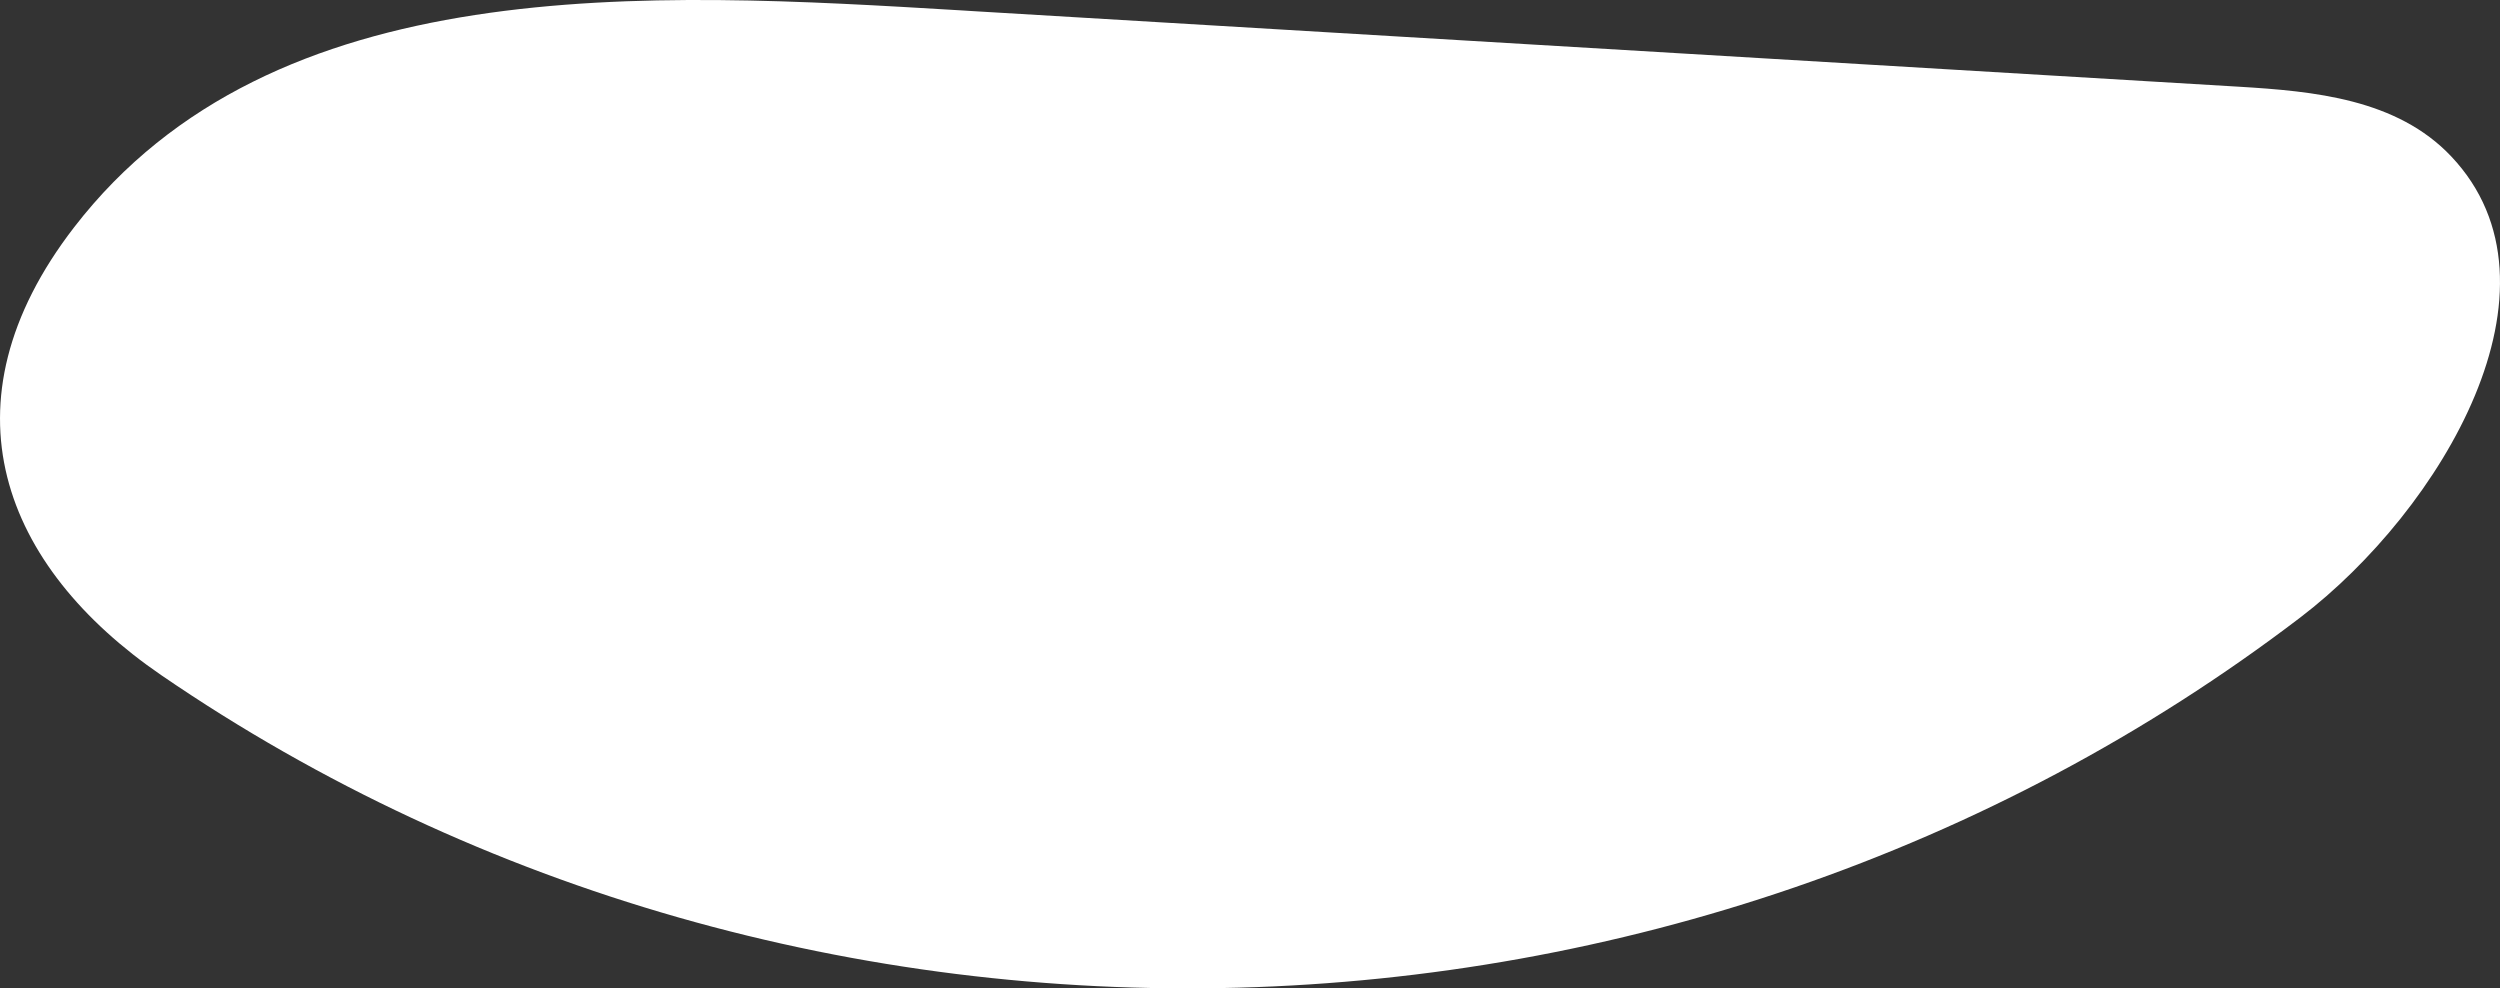
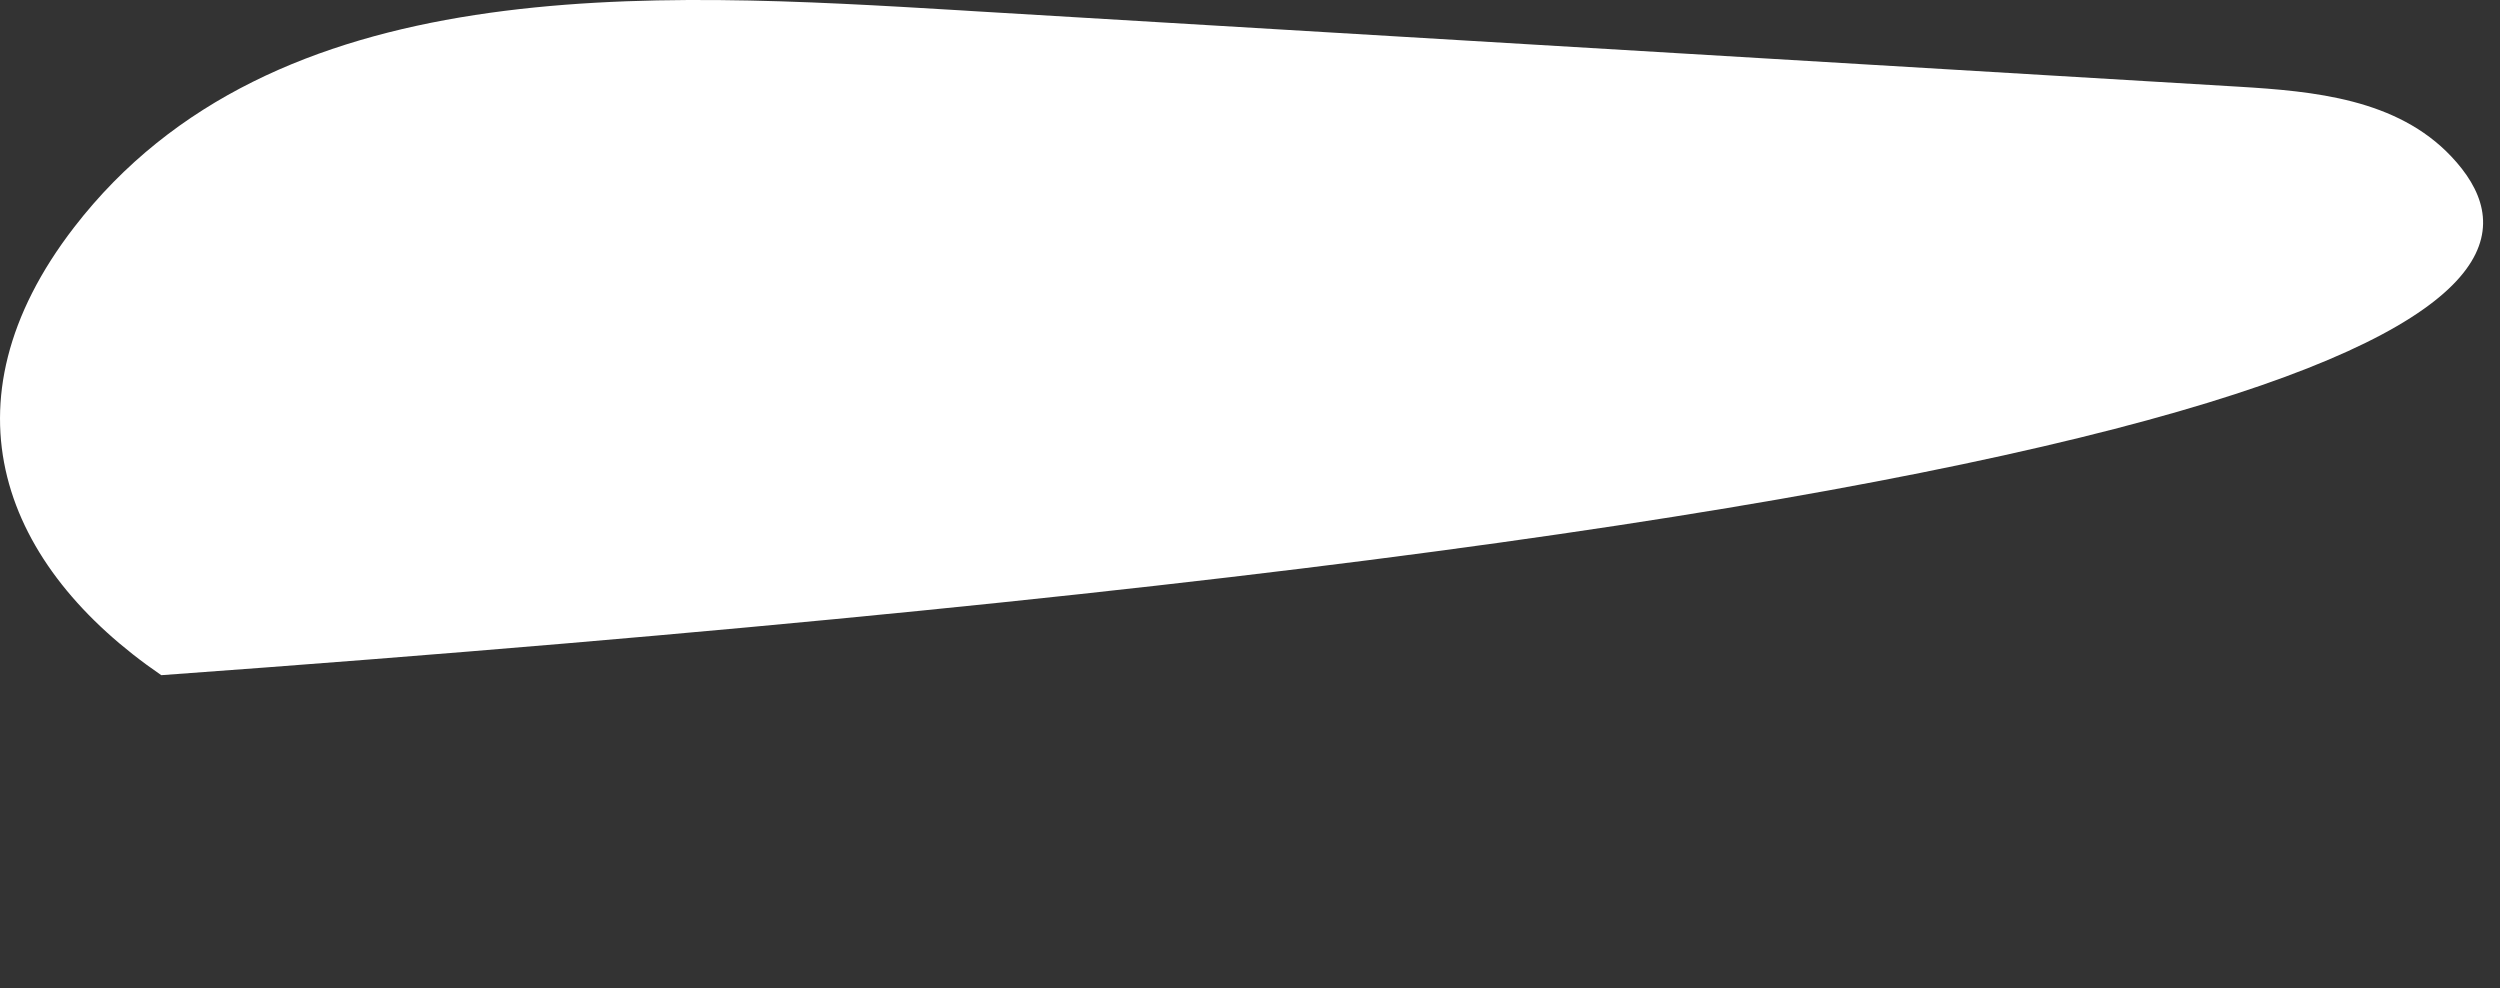
<svg xmlns="http://www.w3.org/2000/svg" width="43" height="17" viewBox="0 0 43 17" fill="none">
  <rect x="0" y="0" width="43" height="17" fill="#333333" stroke="none" />
-   <path d="M16.541 0.179C11.147 -0.144 4.7 -0.53 1.275 3.909C-1.073 6.952 0.054 9.75 2.774 11.613C13.776 19.149 28.915 18.741 39.562 10.623C41.987 8.774 44.286 4.936 42.161 2.69C41.227 1.702 39.804 1.569 38.503 1.491L16.747 0.192C16.679 0.187 16.61 0.183 16.541 0.179Z" fill="white" />
+   <path d="M16.541 0.179C11.147 -0.144 4.7 -0.53 1.275 3.909C-1.073 6.952 0.054 9.75 2.774 11.613C41.987 8.774 44.286 4.936 42.161 2.69C41.227 1.702 39.804 1.569 38.503 1.491L16.747 0.192C16.679 0.187 16.61 0.183 16.541 0.179Z" fill="white" />
</svg>